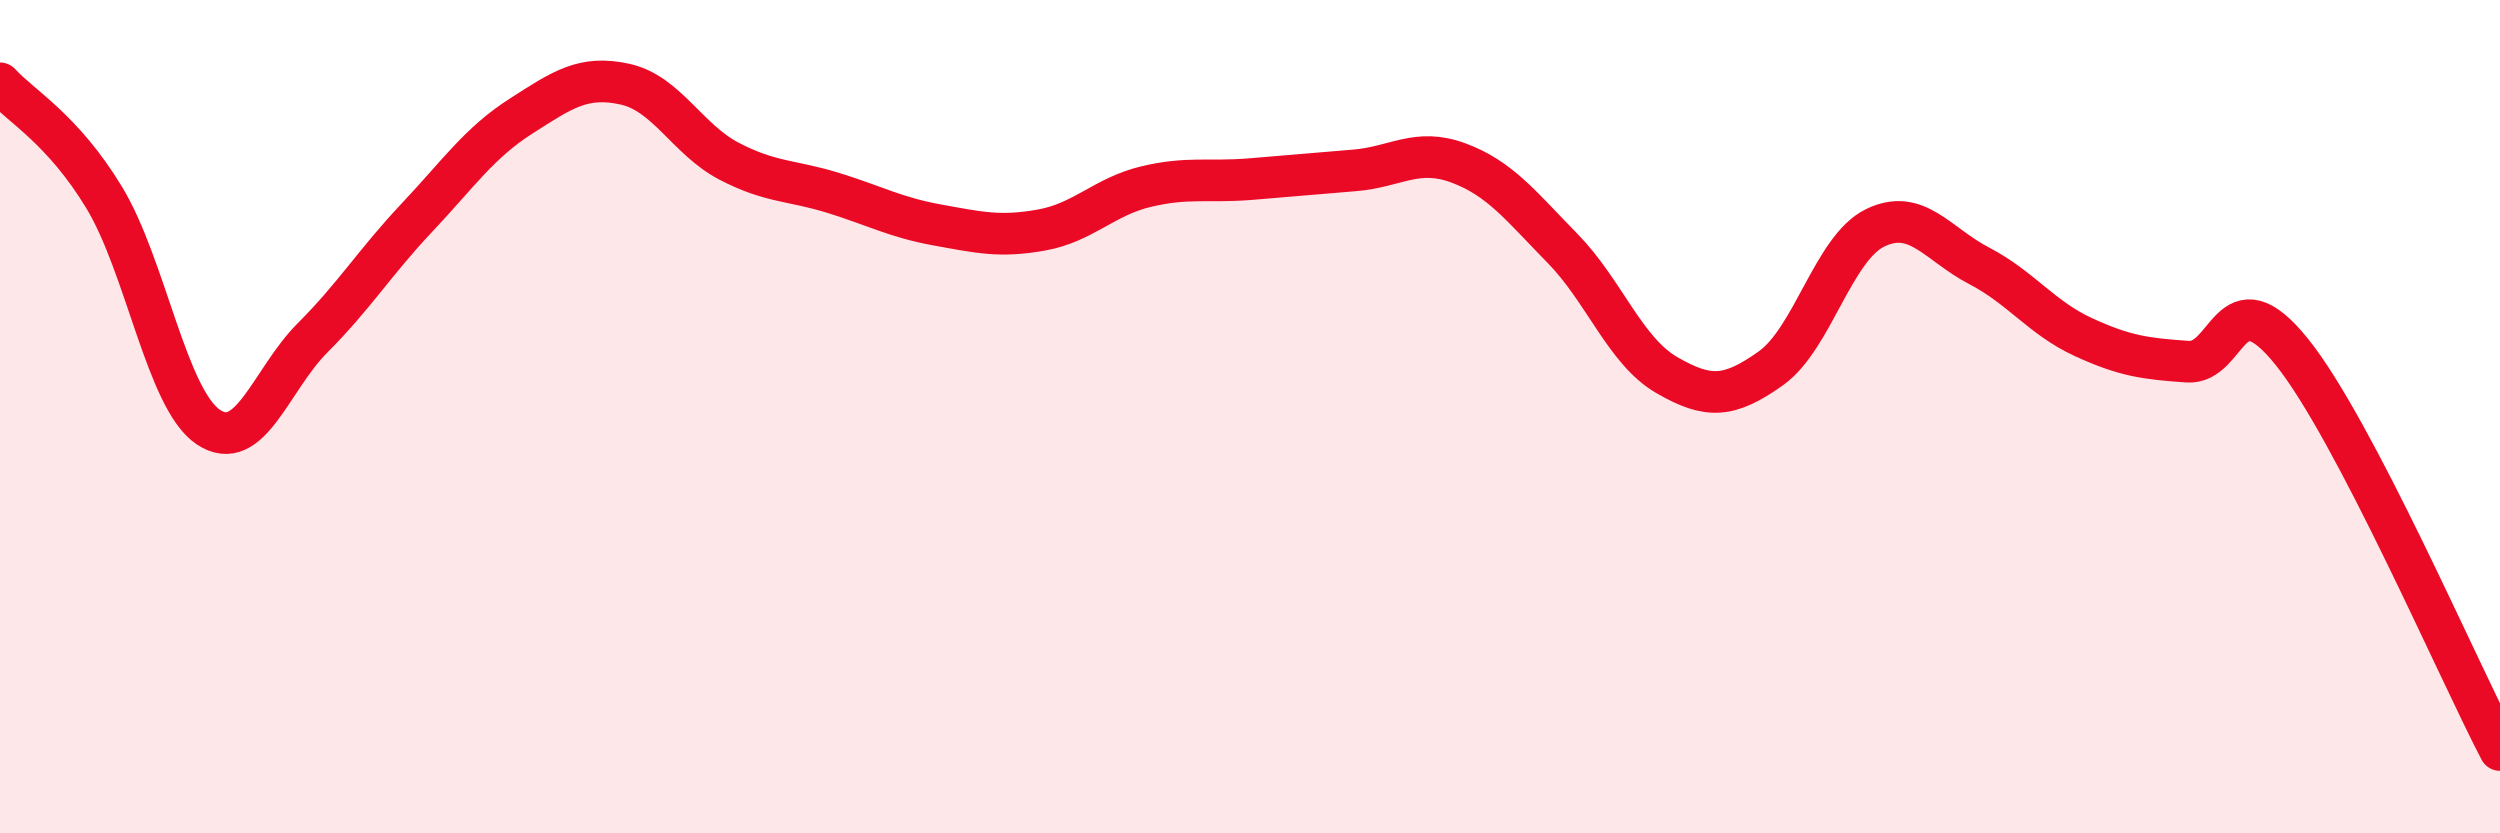
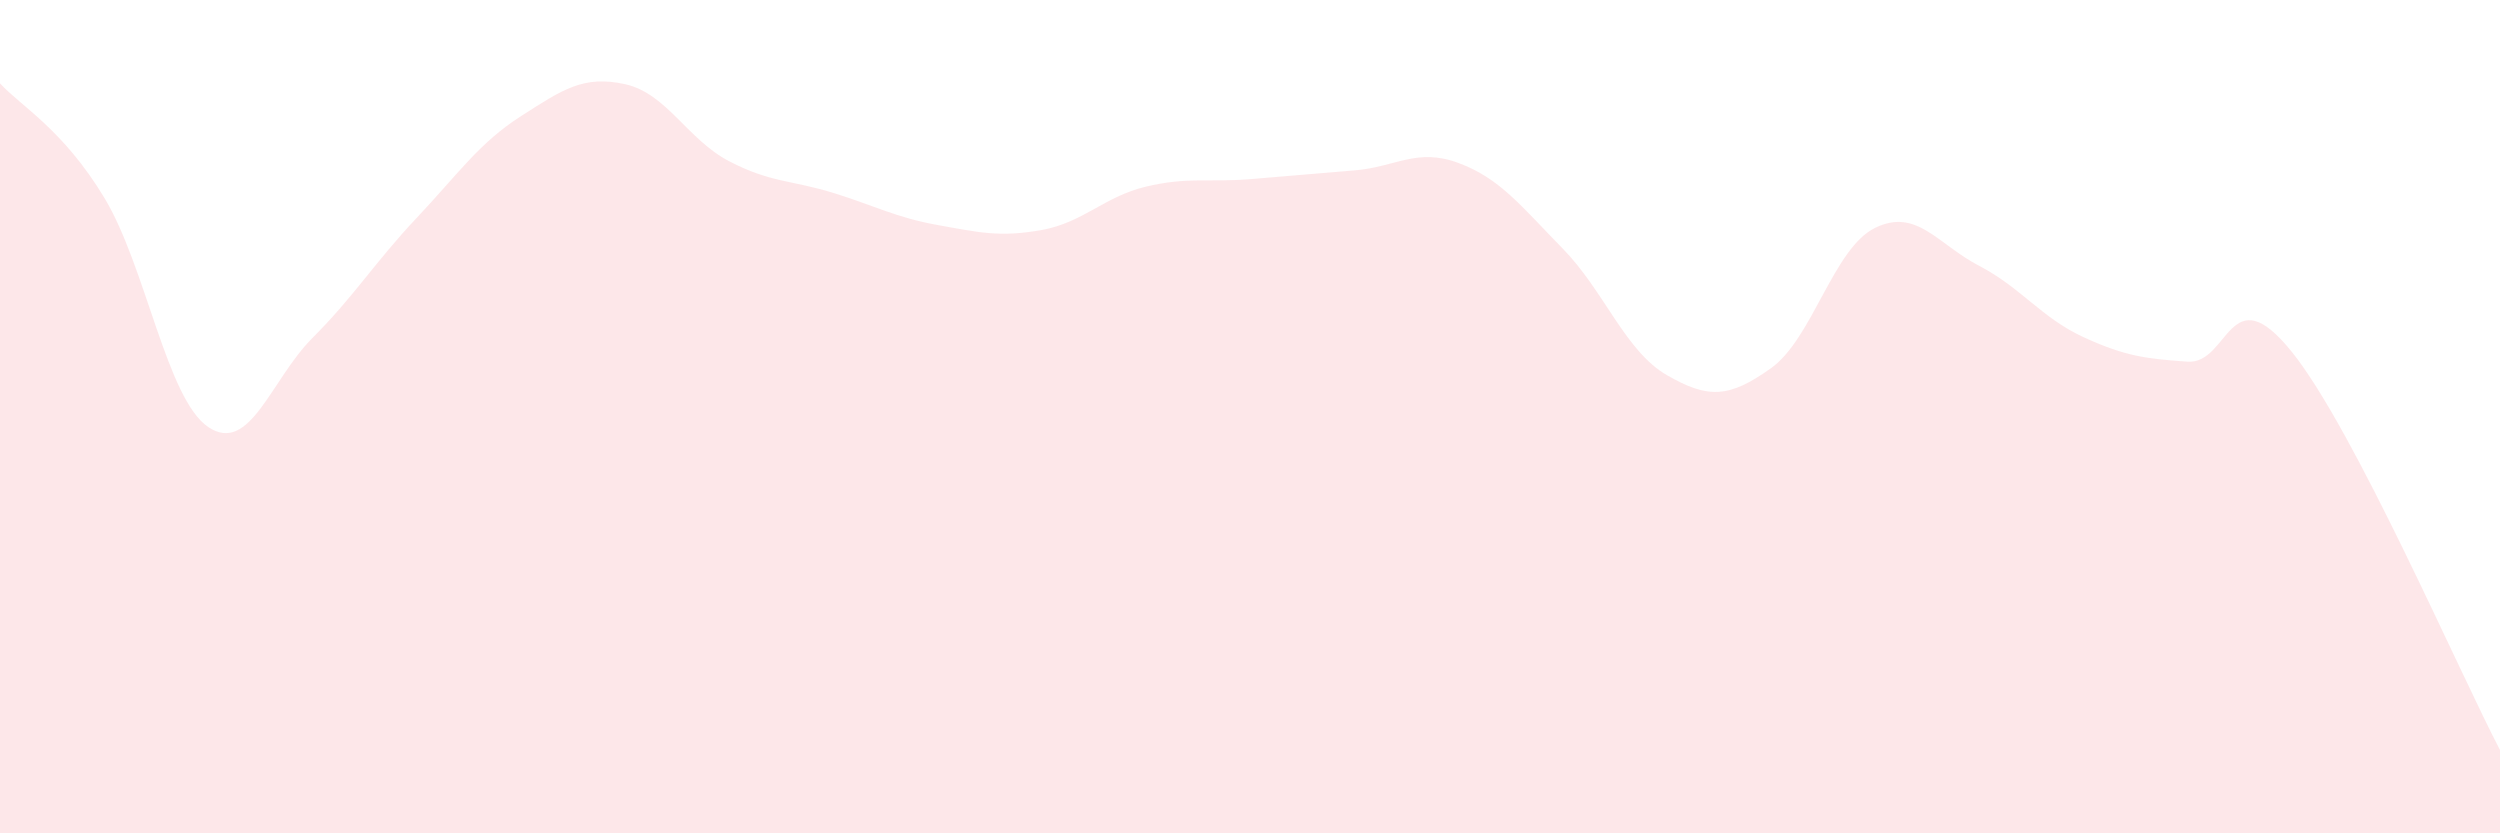
<svg xmlns="http://www.w3.org/2000/svg" width="60" height="20" viewBox="0 0 60 20">
  <path d="M 0,2 C 0.5,2.55 1.5,3.09 2.5,4.74 C 3.5,6.39 4,9.58 5,10.25 C 6,10.92 6.5,9.11 7.5,8.11 C 8.5,7.11 9,6.29 10,5.23 C 11,4.17 11.5,3.43 12.5,2.79 C 13.5,2.15 14,1.8 15,2.02 C 16,2.24 16.5,3.35 17.5,3.87 C 18.5,4.39 19,4.32 20,4.63 C 21,4.94 21.5,5.22 22.5,5.4 C 23.5,5.58 24,5.7 25,5.52 C 26,5.34 26.5,4.72 27.5,4.48 C 28.5,4.24 29,4.38 30,4.3 C 31,4.22 31.5,4.17 32.5,4.09 C 33.5,4.01 34,3.54 35,3.91 C 36,4.28 36.5,4.94 37.5,5.96 C 38.5,6.98 39,8.42 40,9 C 41,9.58 41.5,9.55 42.5,8.84 C 43.5,8.13 44,5.96 45,5.47 C 46,4.98 46.5,5.86 47.5,6.38 C 48.5,6.9 49,7.63 50,8.09 C 51,8.55 51.5,8.61 52.5,8.68 C 53.5,8.75 53.5,6.58 55,8.44 C 56.5,10.3 59,16.09 60,18L60 20L0 20Z" fill="#EB0A25" opacity="0.1" stroke-linecap="round" stroke-linejoin="round" />
-   <path d="M 0,2 C 0.5,2.55 1.5,3.09 2.5,4.74 C 3.5,6.39 4,9.58 5,10.25 C 6,10.92 6.5,9.11 7.5,8.11 C 8.5,7.11 9,6.29 10,5.23 C 11,4.17 11.5,3.43 12.5,2.79 C 13.5,2.15 14,1.8 15,2.02 C 16,2.24 16.5,3.35 17.5,3.87 C 18.5,4.39 19,4.32 20,4.63 C 21,4.94 21.5,5.22 22.5,5.4 C 23.5,5.58 24,5.7 25,5.52 C 26,5.34 26.5,4.72 27.5,4.48 C 28.5,4.24 29,4.38 30,4.3 C 31,4.22 31.5,4.17 32.5,4.09 C 33.5,4.01 34,3.54 35,3.91 C 36,4.28 36.5,4.94 37.5,5.96 C 38.5,6.98 39,8.42 40,9 C 41,9.58 41.5,9.55 42.5,8.84 C 43.5,8.13 44,5.96 45,5.47 C 46,4.98 46.5,5.86 47.5,6.38 C 48.5,6.9 49,7.63 50,8.09 C 51,8.55 51.5,8.61 52.5,8.68 C 53.5,8.75 53.5,6.58 55,8.44 C 56.5,10.3 59,16.09 60,18" stroke="#EB0A25" stroke-width="1" fill="none" stroke-linecap="round" stroke-linejoin="round" />
</svg>